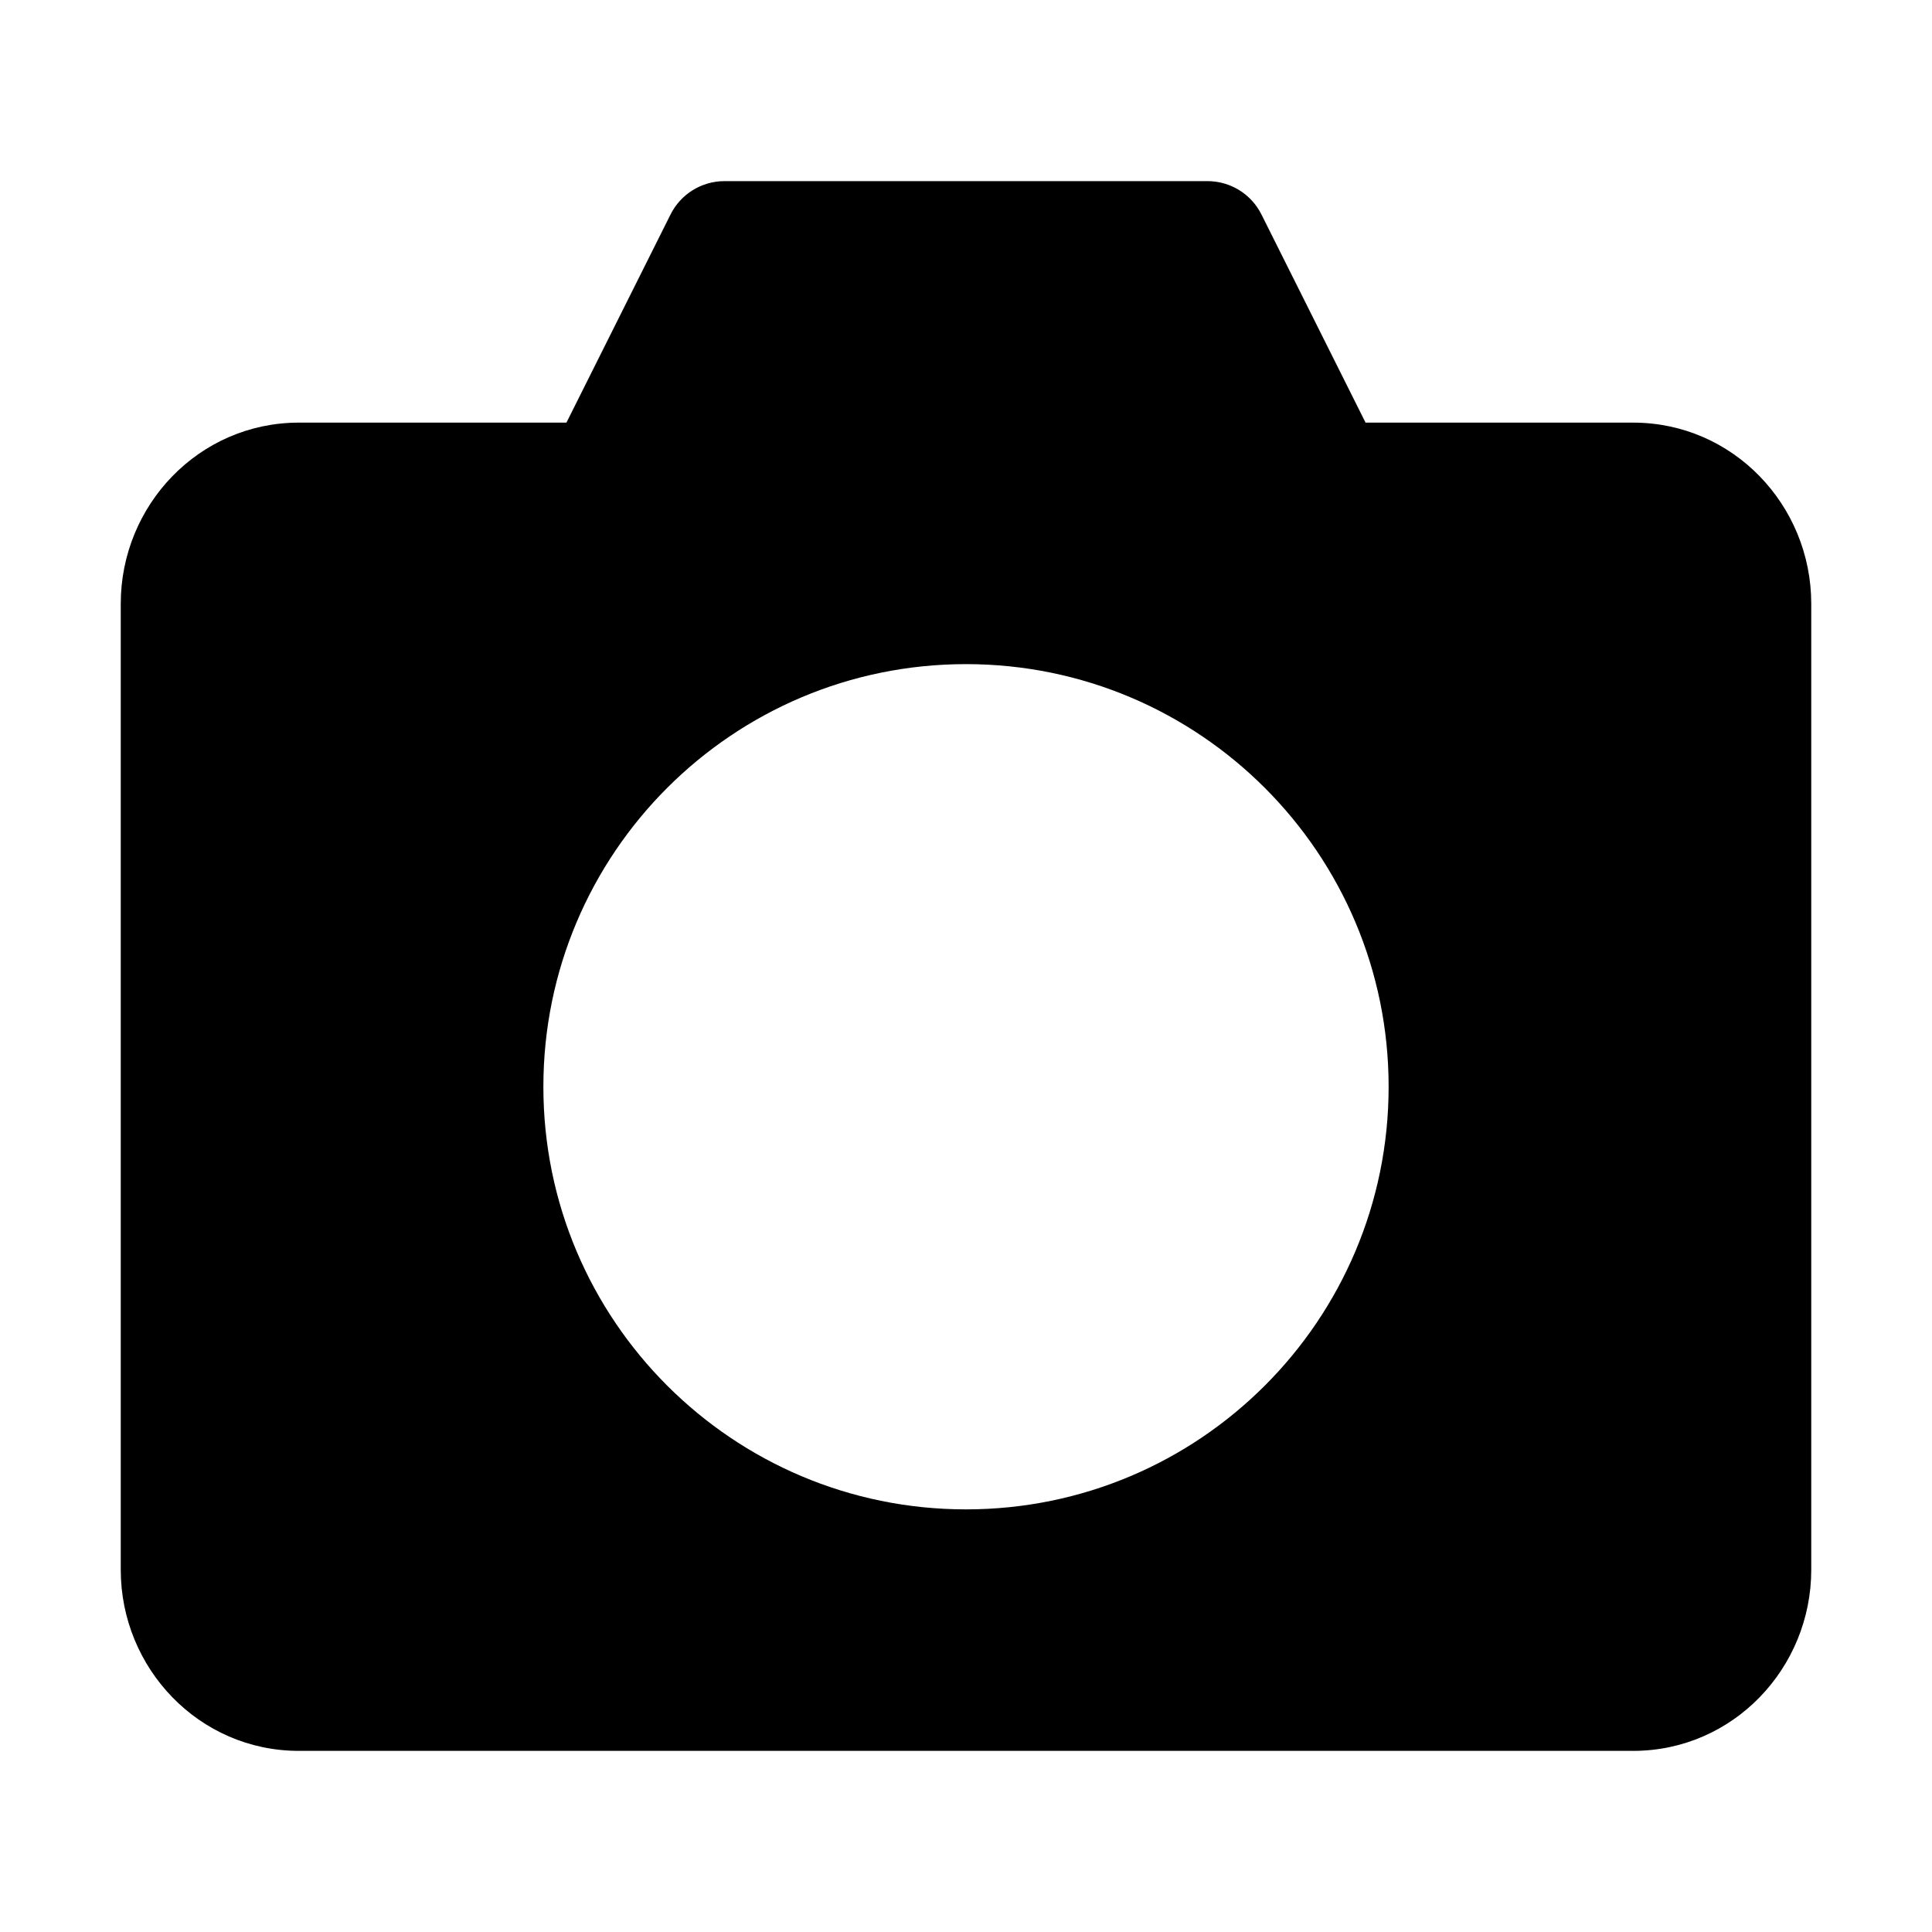
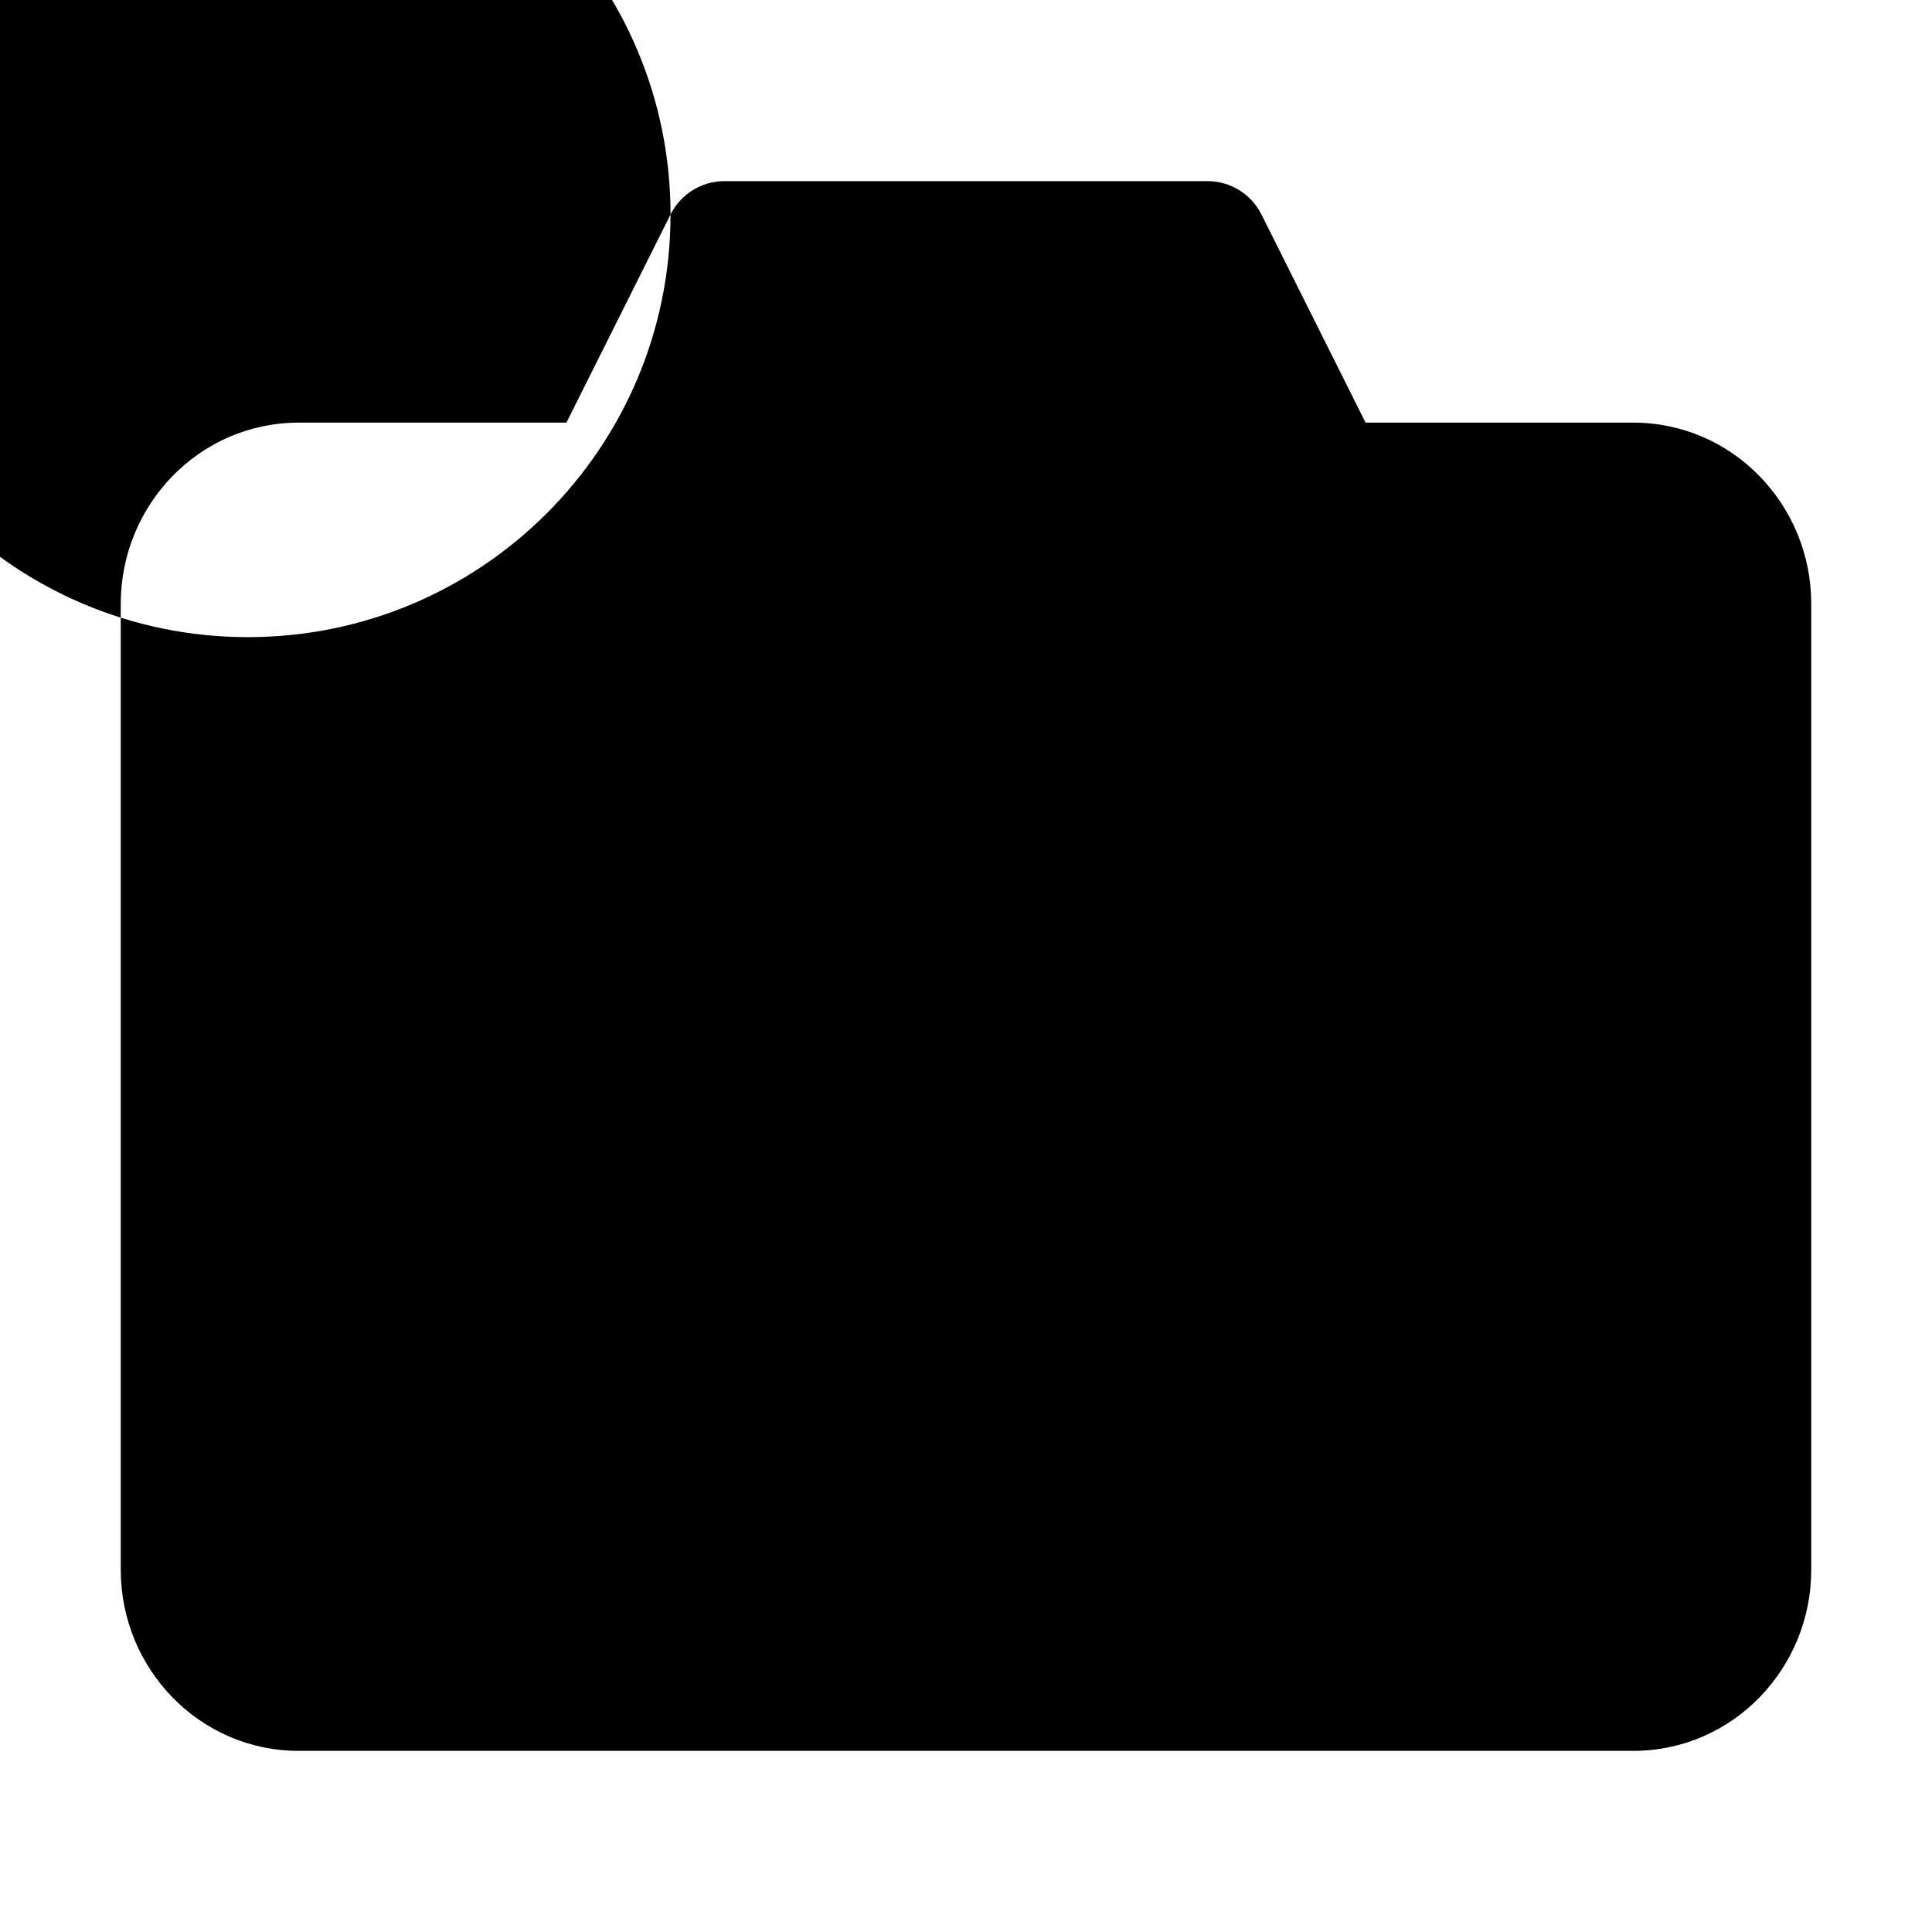
<svg xmlns="http://www.w3.org/2000/svg" version="1.1" width="32" height="32" viewBox="0 0 32 32">
-   <path fill="currentColor" d="M11.106 3.553l-1.724 3.447h-4.432c-1.653 0-2.95 1.367-2.95 3v16c0 1.633 1.297 3 2.95 3h22.1c1.653 0 2.95-1.367 2.95-3v-16c0-1.633-1.297-3-2.95-3h-4.432l-1.724-3.447c-0.169-0.339-0.516-0.553-0.894-0.553h-8c-0.379 0-0.725 0.214-0.894 0.553zM23 18c0 3.866-3.134 7-7 7s-7-3.134-7-7c0-3.866 3.134-7 7-7s7 3.134 7 7z" />
+   <path fill="currentColor" d="M11.106 3.553l-1.724 3.447h-4.432c-1.653 0-2.95 1.367-2.95 3v16c0 1.633 1.297 3 2.95 3h22.1c1.653 0 2.95-1.367 2.95-3v-16c0-1.633-1.297-3-2.95-3h-4.432l-1.724-3.447c-0.169-0.339-0.516-0.553-0.894-0.553h-8c-0.379 0-0.725 0.214-0.894 0.553zc0 3.866-3.134 7-7 7s-7-3.134-7-7c0-3.866 3.134-7 7-7s7 3.134 7 7z" />
</svg>